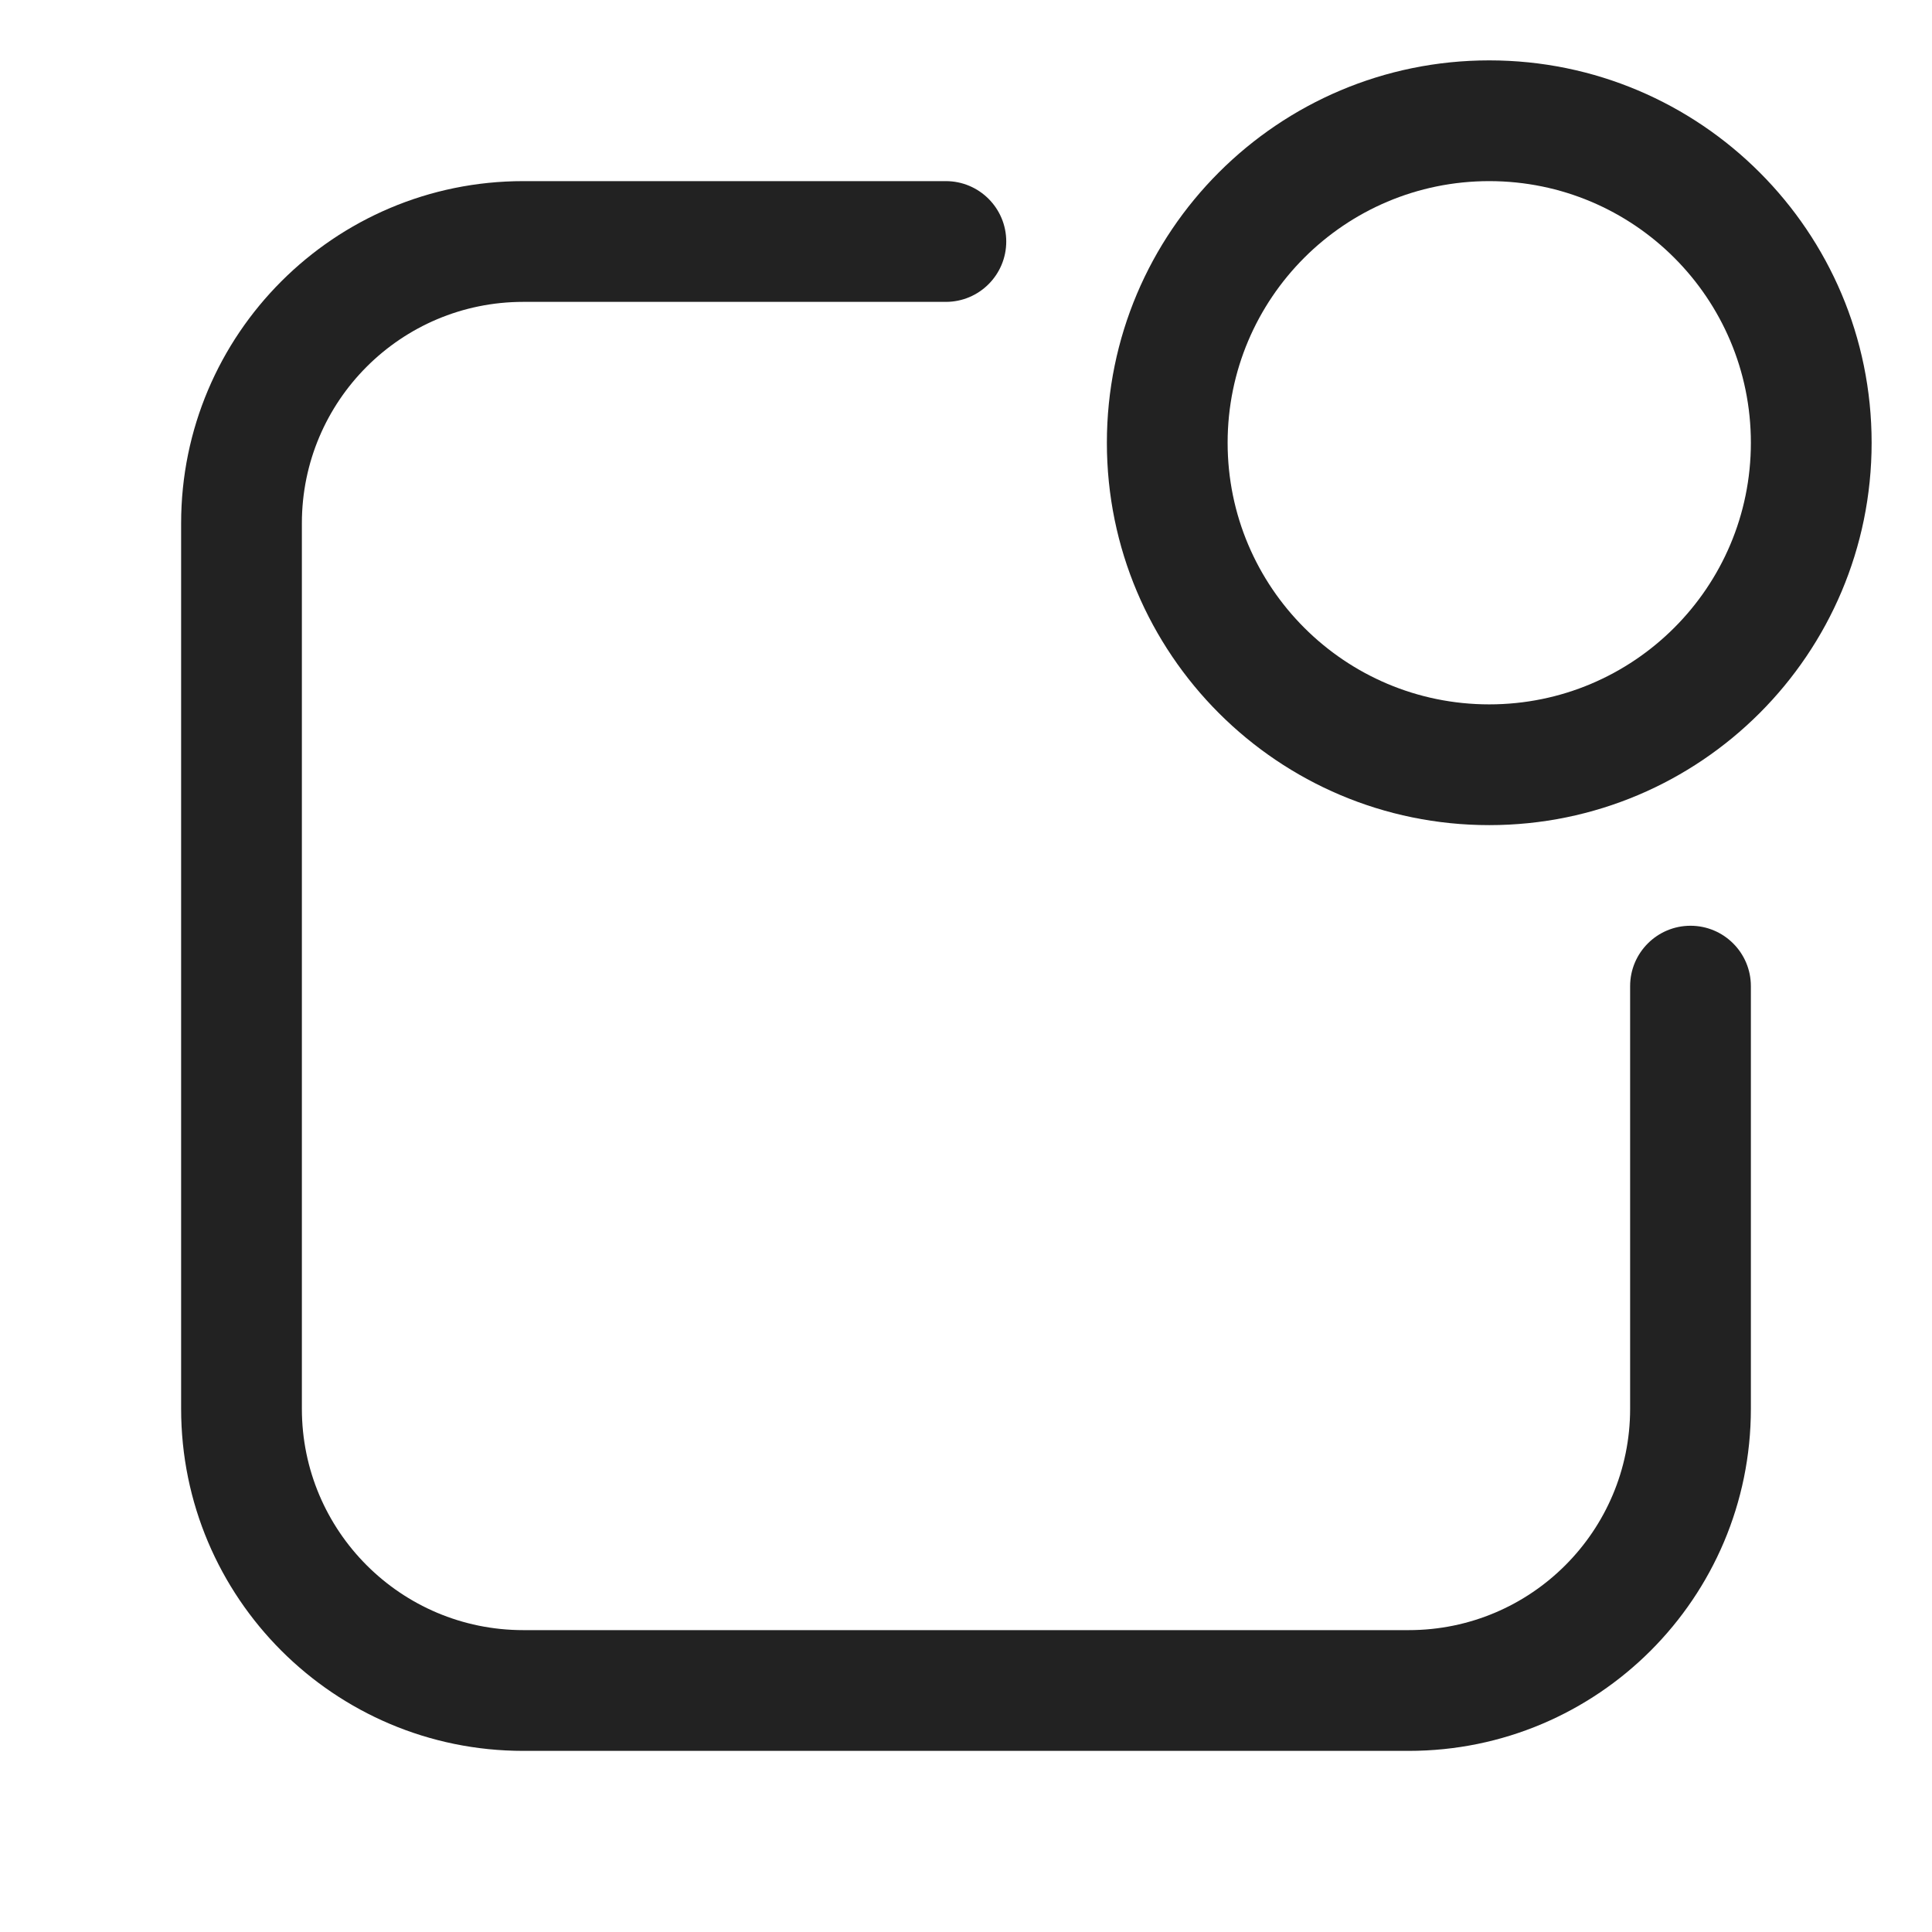
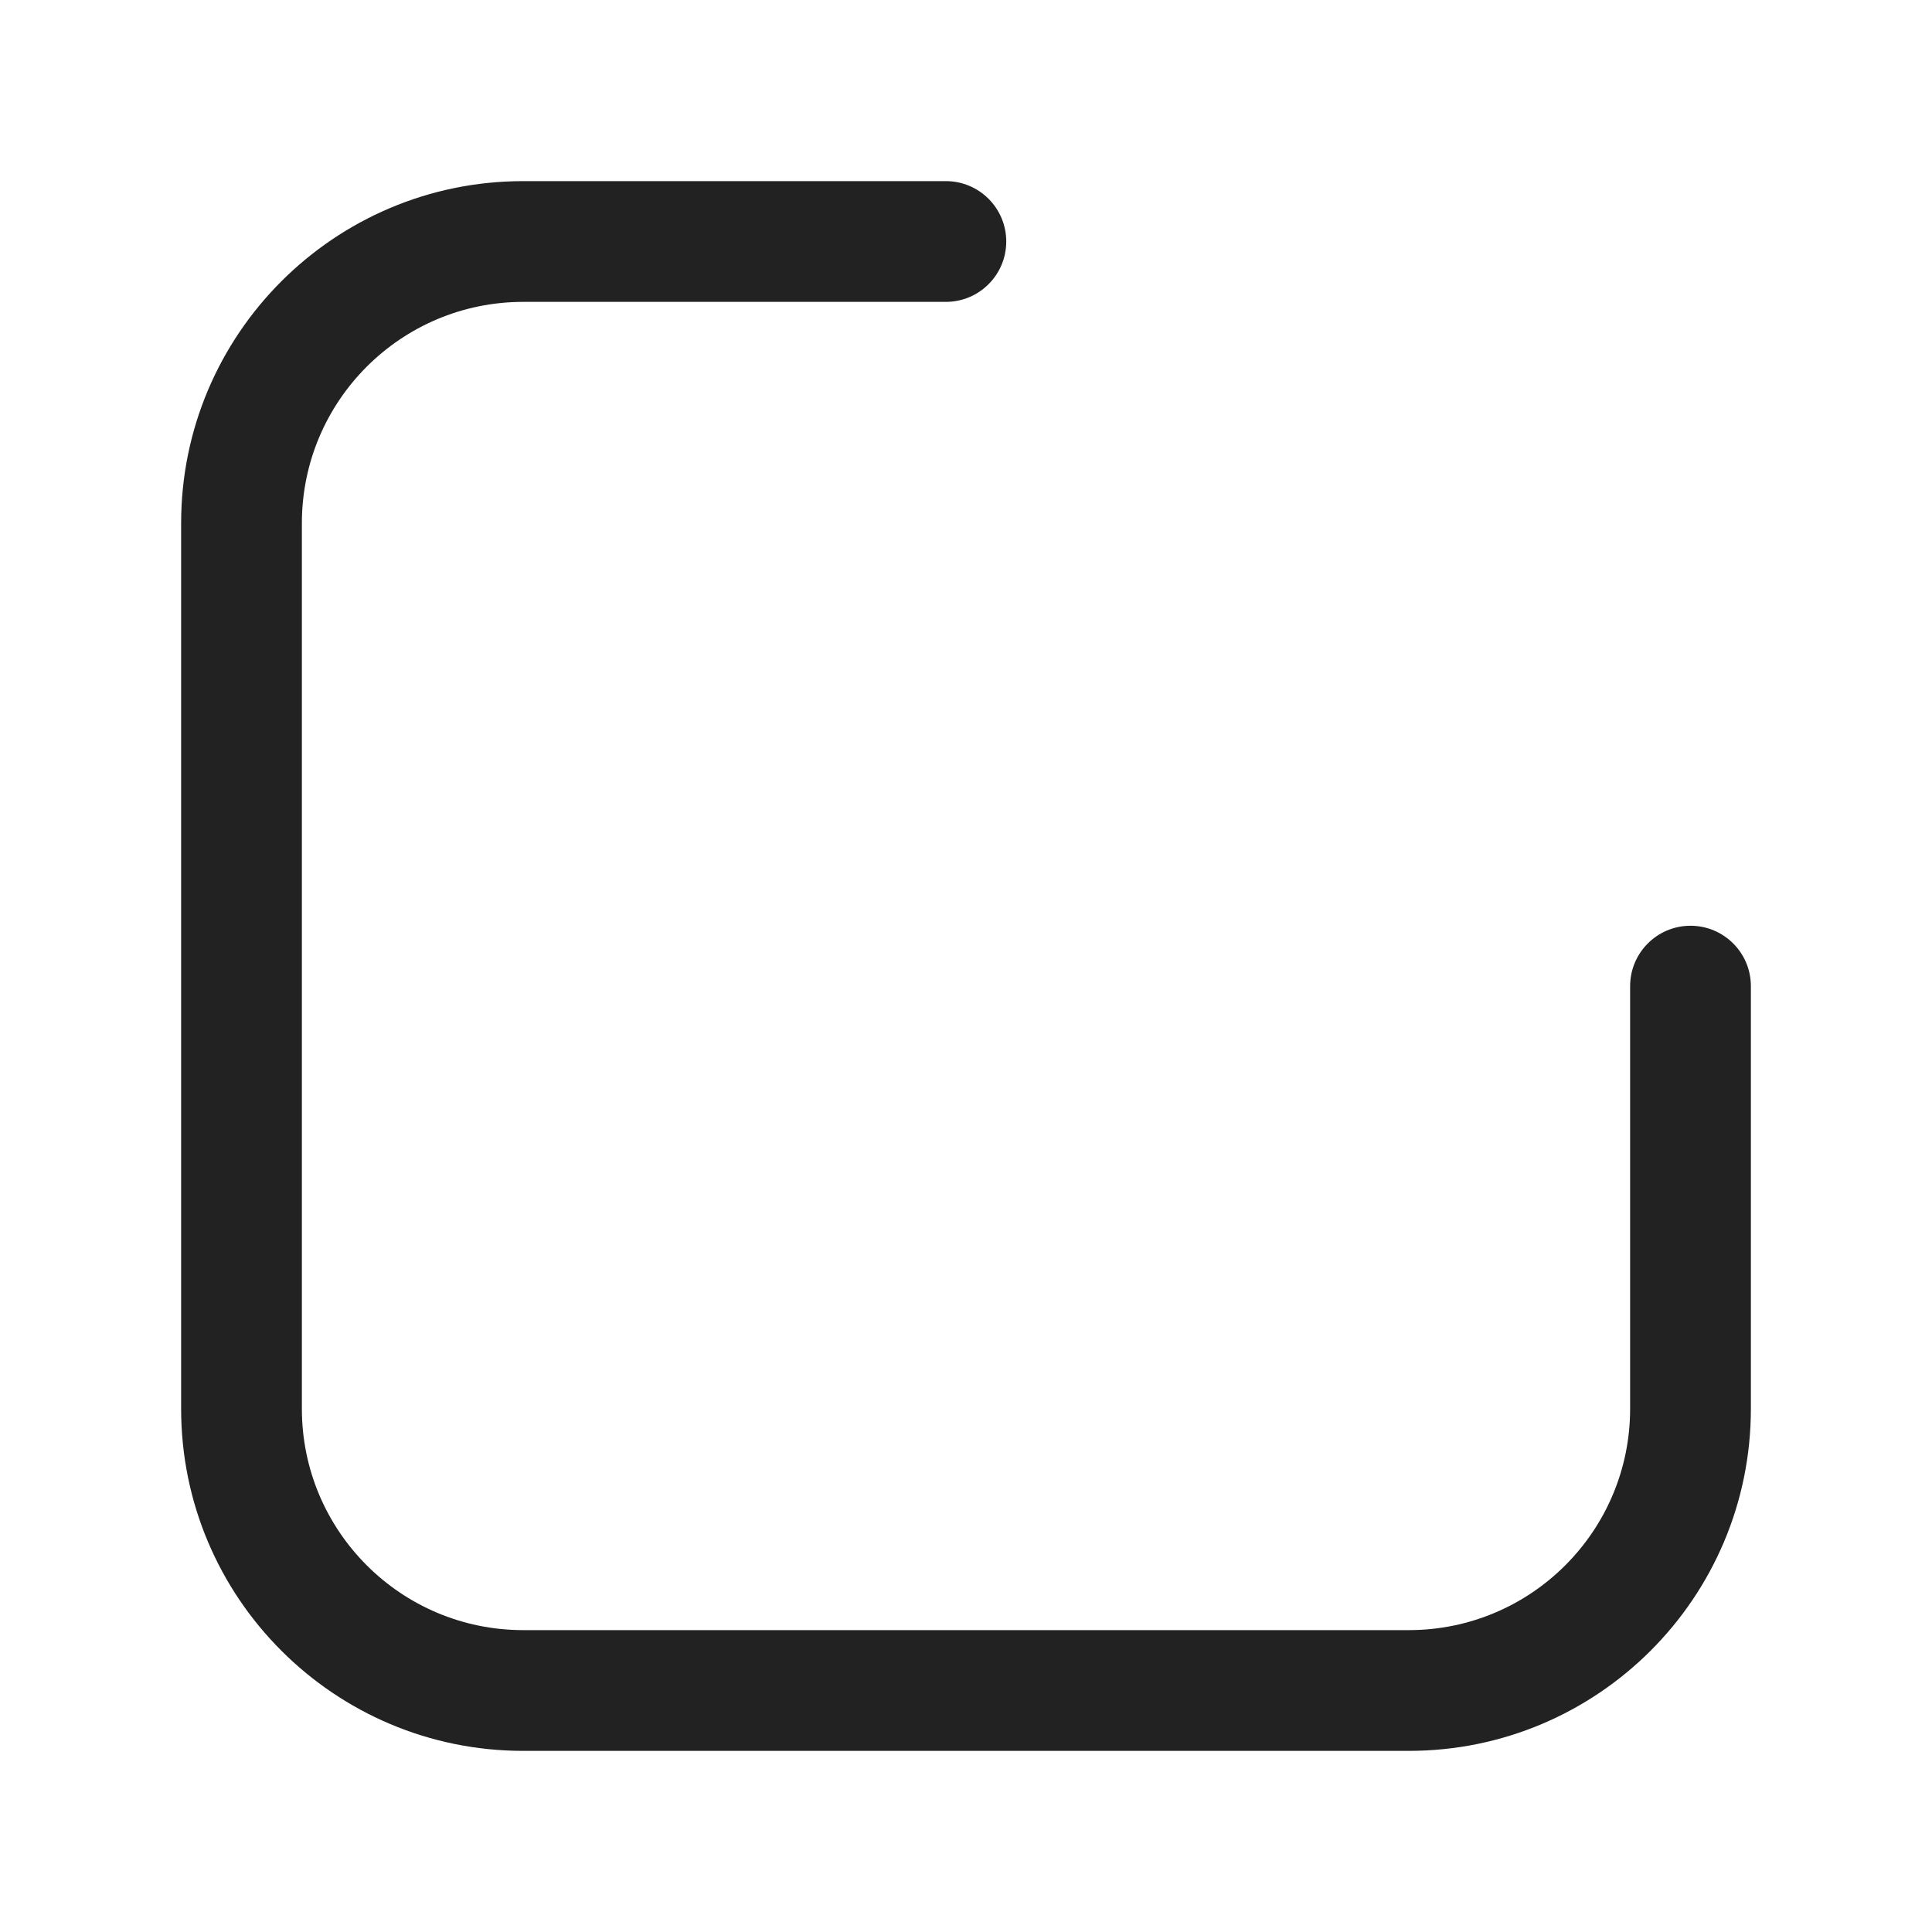
<svg xmlns="http://www.w3.org/2000/svg" width="24" height="24" viewBox="0 0 24 24" fill="none">
-   <path fill-rule="evenodd" clip-rule="evenodd" d="M18.5 0.75C15.877 0.75 13.75 2.877 13.75 5.5C13.75 8.123 15.877 10.25 18.5 10.25C21.123 10.25 23.25 8.123 23.25 5.5C23.25 2.877 21.123 0.75 18.5 0.75ZM15.25 5.5C15.25 3.705 16.705 2.25 18.5 2.25C20.295 2.25 21.75 3.705 21.75 5.5C21.75 7.295 20.295 8.75 18.5 8.75C16.705 8.75 15.25 7.295 15.25 5.5Z" fill="#222222" />
  <path d="M3.75 6.5C3.75 4.981 4.981 3.75 6.5 3.75H11.75C12.164 3.75 12.5 3.414 12.5 3C12.5 2.586 12.164 2.25 11.75 2.25H6.5C4.153 2.25 2.25 4.153 2.25 6.5V17.5C2.25 19.847 4.153 21.75 6.5 21.75H17.5C19.847 21.75 21.75 19.847 21.75 17.5V12.25C21.75 11.836 21.414 11.5 21 11.5C20.586 11.5 20.25 11.836 20.25 12.25V17.5C20.25 19.019 19.019 20.25 17.5 20.25H6.5C4.981 20.25 3.75 19.019 3.75 17.5V6.5Z" fill="#222222" />
</svg>